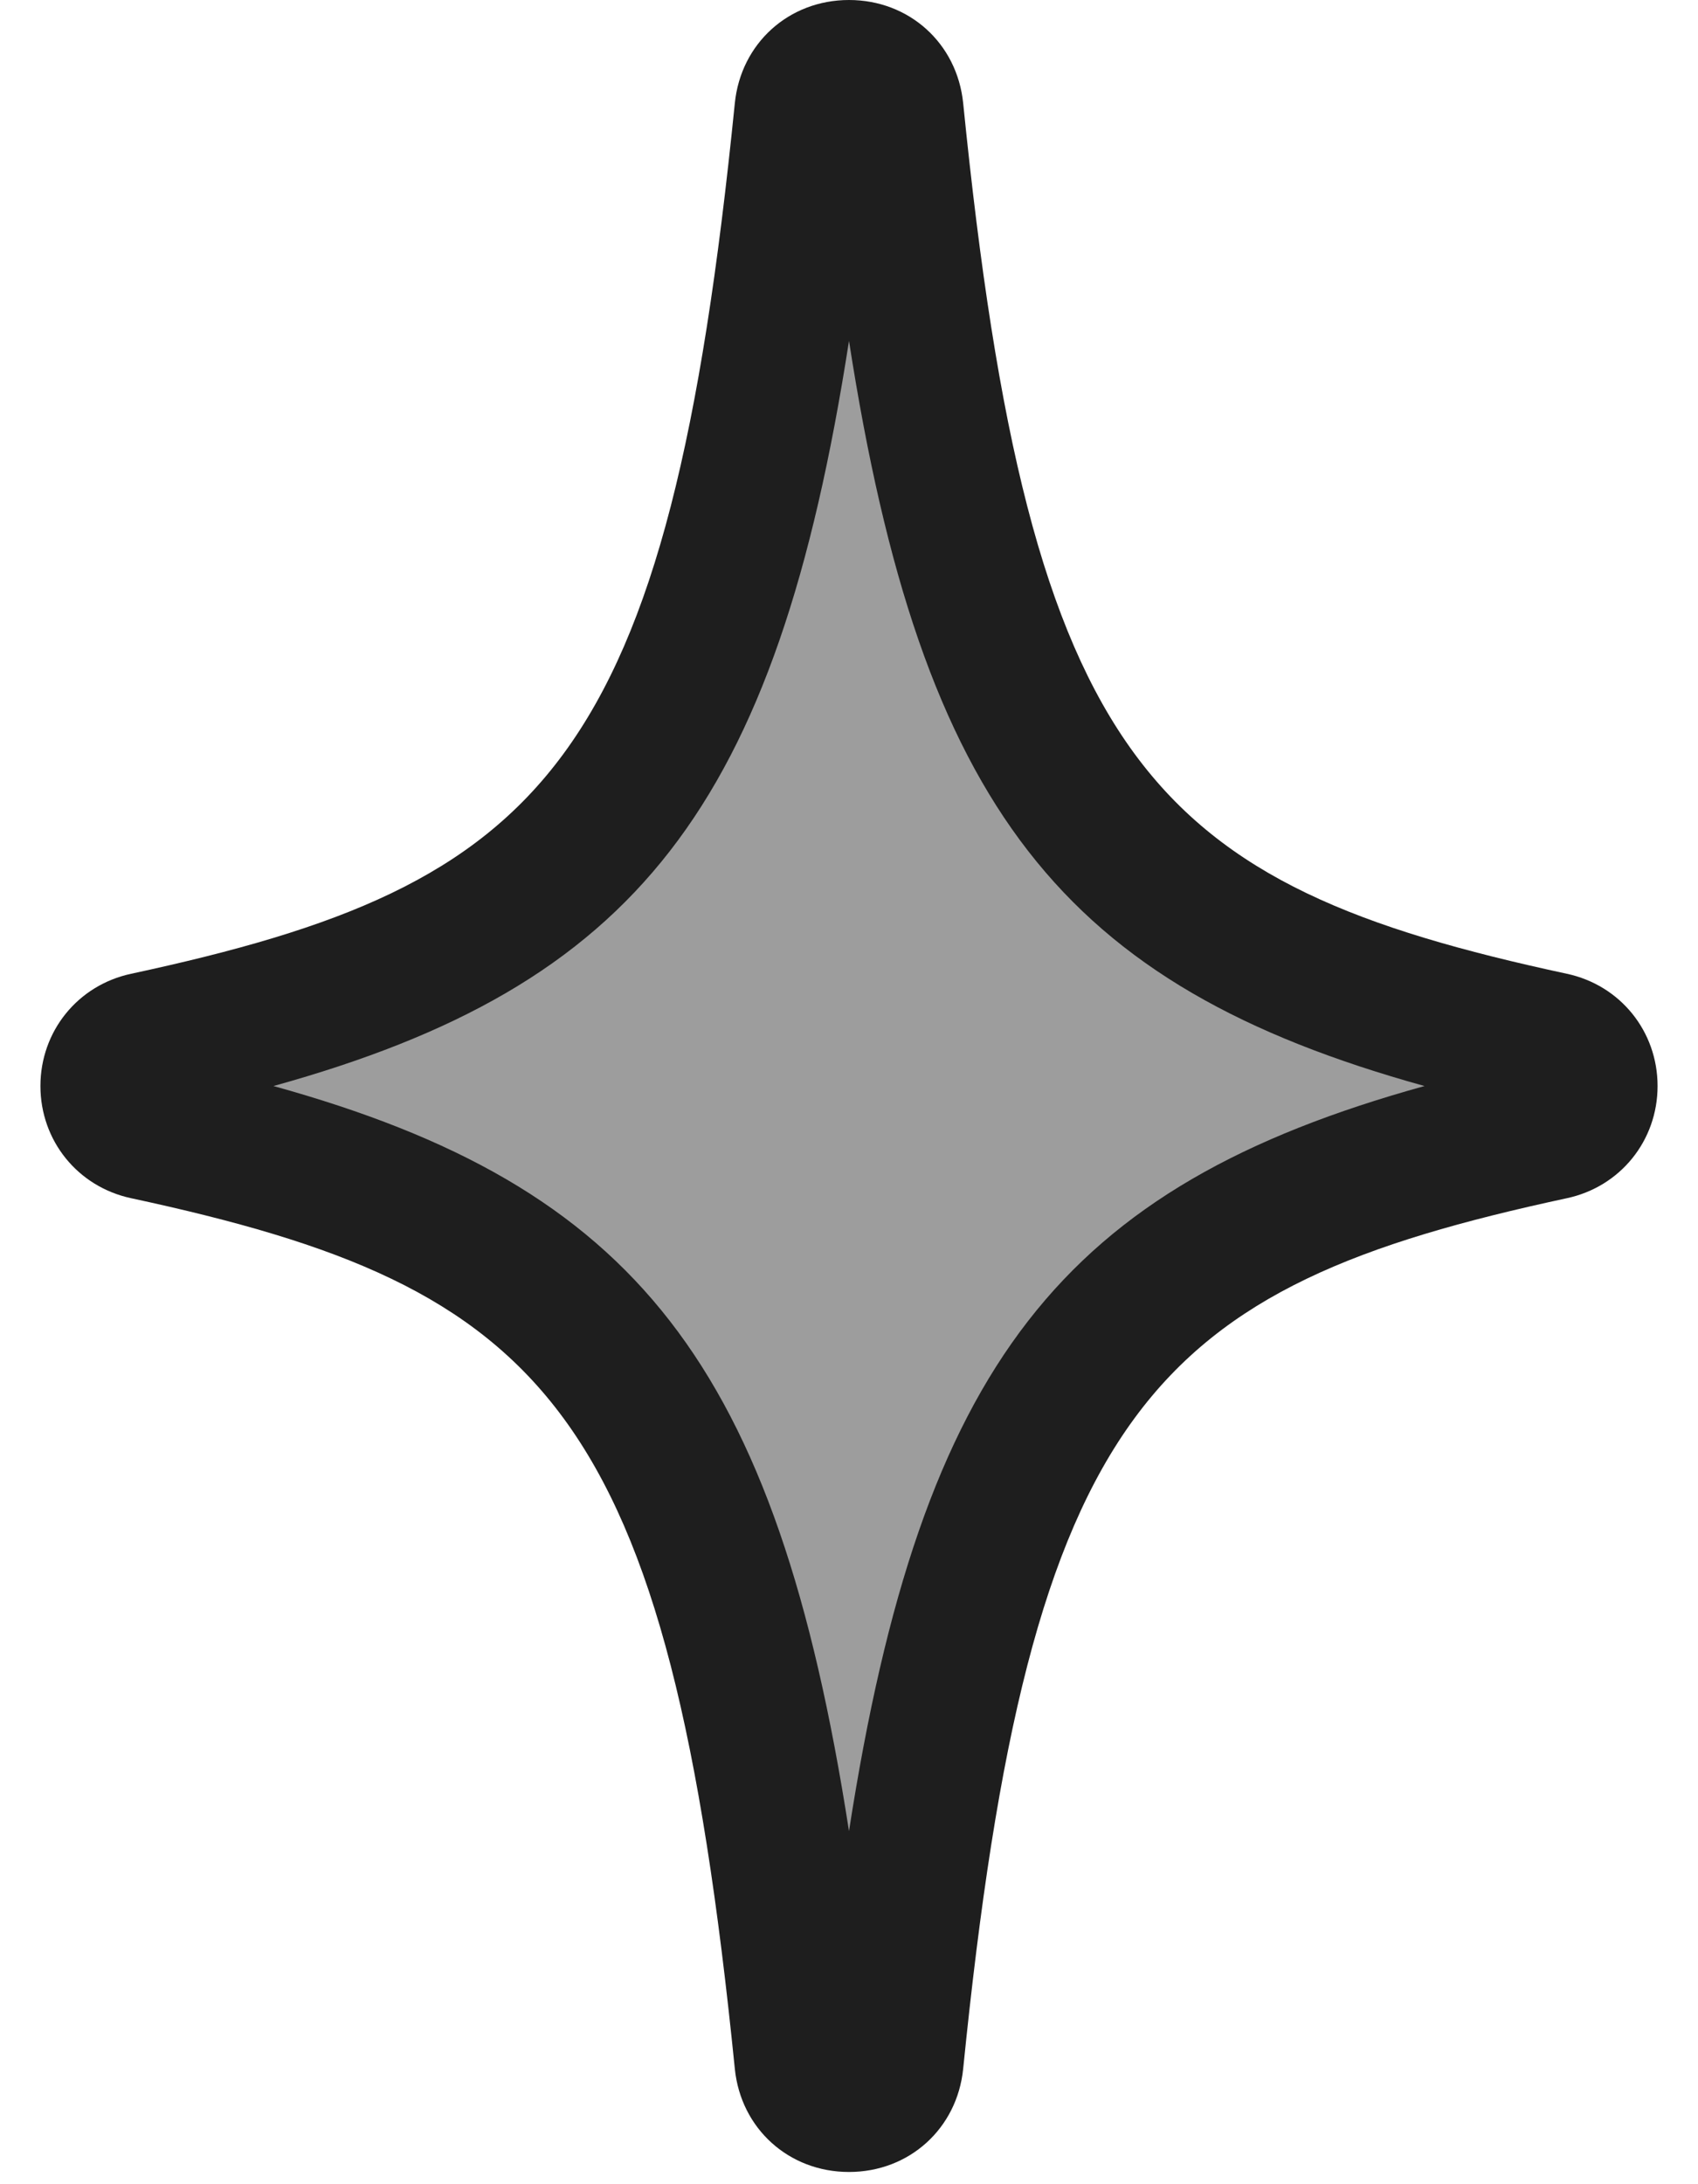
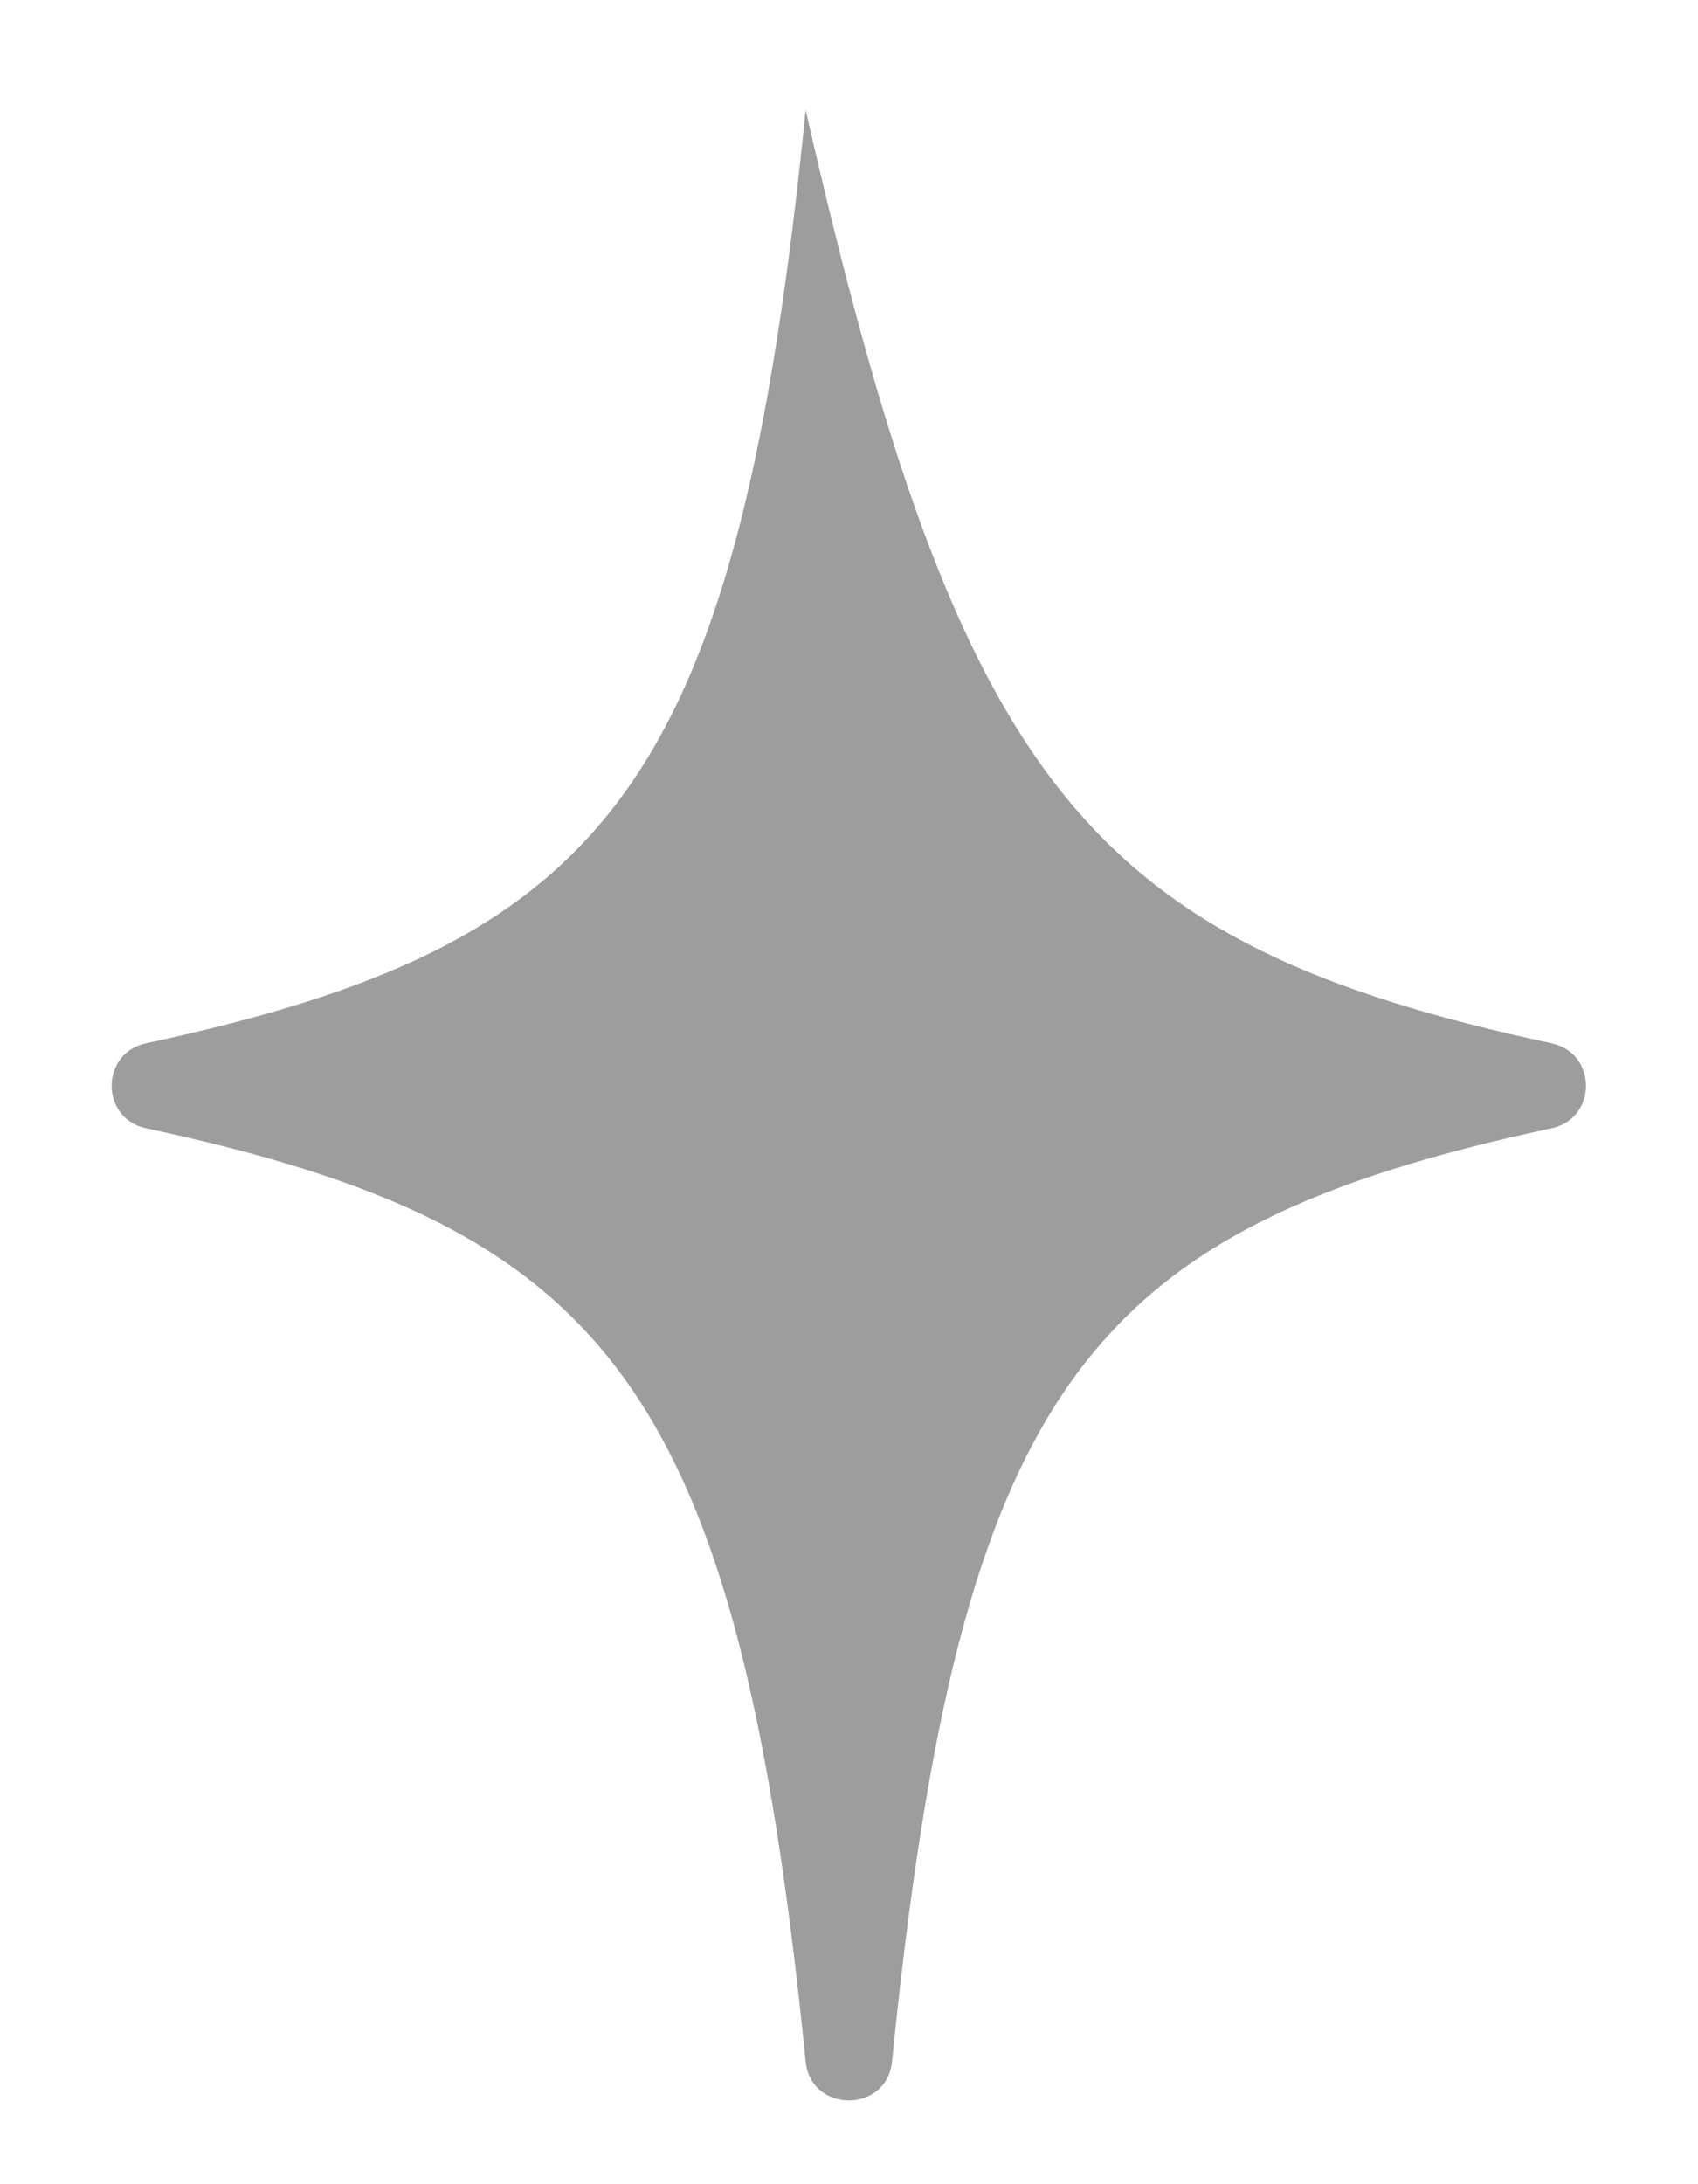
<svg xmlns="http://www.w3.org/2000/svg" width="21" height="27" viewBox="0 0 21 27" fill="none">
-   <path d="M19.189 13.947C13.454 15.178 11.875 17.113 11.032 25.483C10.968 26.125 10.028 26.125 9.964 25.483C9.121 17.111 7.541 15.178 1.806 13.947C1.239 13.826 1.239 13.018 1.806 12.897C7.541 11.665 9.121 9.73 9.964 1.361C10.028 0.719 10.968 0.719 11.032 1.361C11.875 9.733 13.454 11.665 19.189 12.897C19.756 13.018 19.756 13.826 19.189 13.947Z" fill="#9D9D9D" />
-   <path d="M10.5 26.849C9.756 26.849 9.163 26.313 9.088 25.574C8.263 17.379 6.756 15.916 1.623 14.812C0.961 14.671 0.5 14.1 0.5 13.425C0.5 12.749 0.961 12.178 1.623 12.037C6.756 10.933 8.263 9.47 9.088 1.275C9.163 0.536 9.756 0 10.5 0C11.244 0 11.837 0.536 11.912 1.275C12.737 9.47 14.245 10.933 19.377 12.037C20.039 12.178 20.5 12.749 20.5 13.425C20.5 14.1 20.039 14.671 19.377 14.812C14.245 15.916 12.737 17.379 11.912 25.574C11.837 26.313 11.244 26.849 10.5 26.849ZM3.382 13.425C7.861 14.665 9.602 16.858 10.5 22.635C11.398 16.856 13.139 14.665 17.618 13.425C13.139 12.184 11.398 9.991 10.5 4.214C9.602 9.993 7.861 12.184 3.382 13.425Z" fill="#1E1E1E" />
+   <path d="M19.189 13.947C13.454 15.178 11.875 17.113 11.032 25.483C10.968 26.125 10.028 26.125 9.964 25.483C9.121 17.111 7.541 15.178 1.806 13.947C1.239 13.826 1.239 13.018 1.806 12.897C7.541 11.665 9.121 9.73 9.964 1.361C11.875 9.733 13.454 11.665 19.189 12.897C19.756 13.018 19.756 13.826 19.189 13.947Z" fill="#9D9D9D" />
</svg>